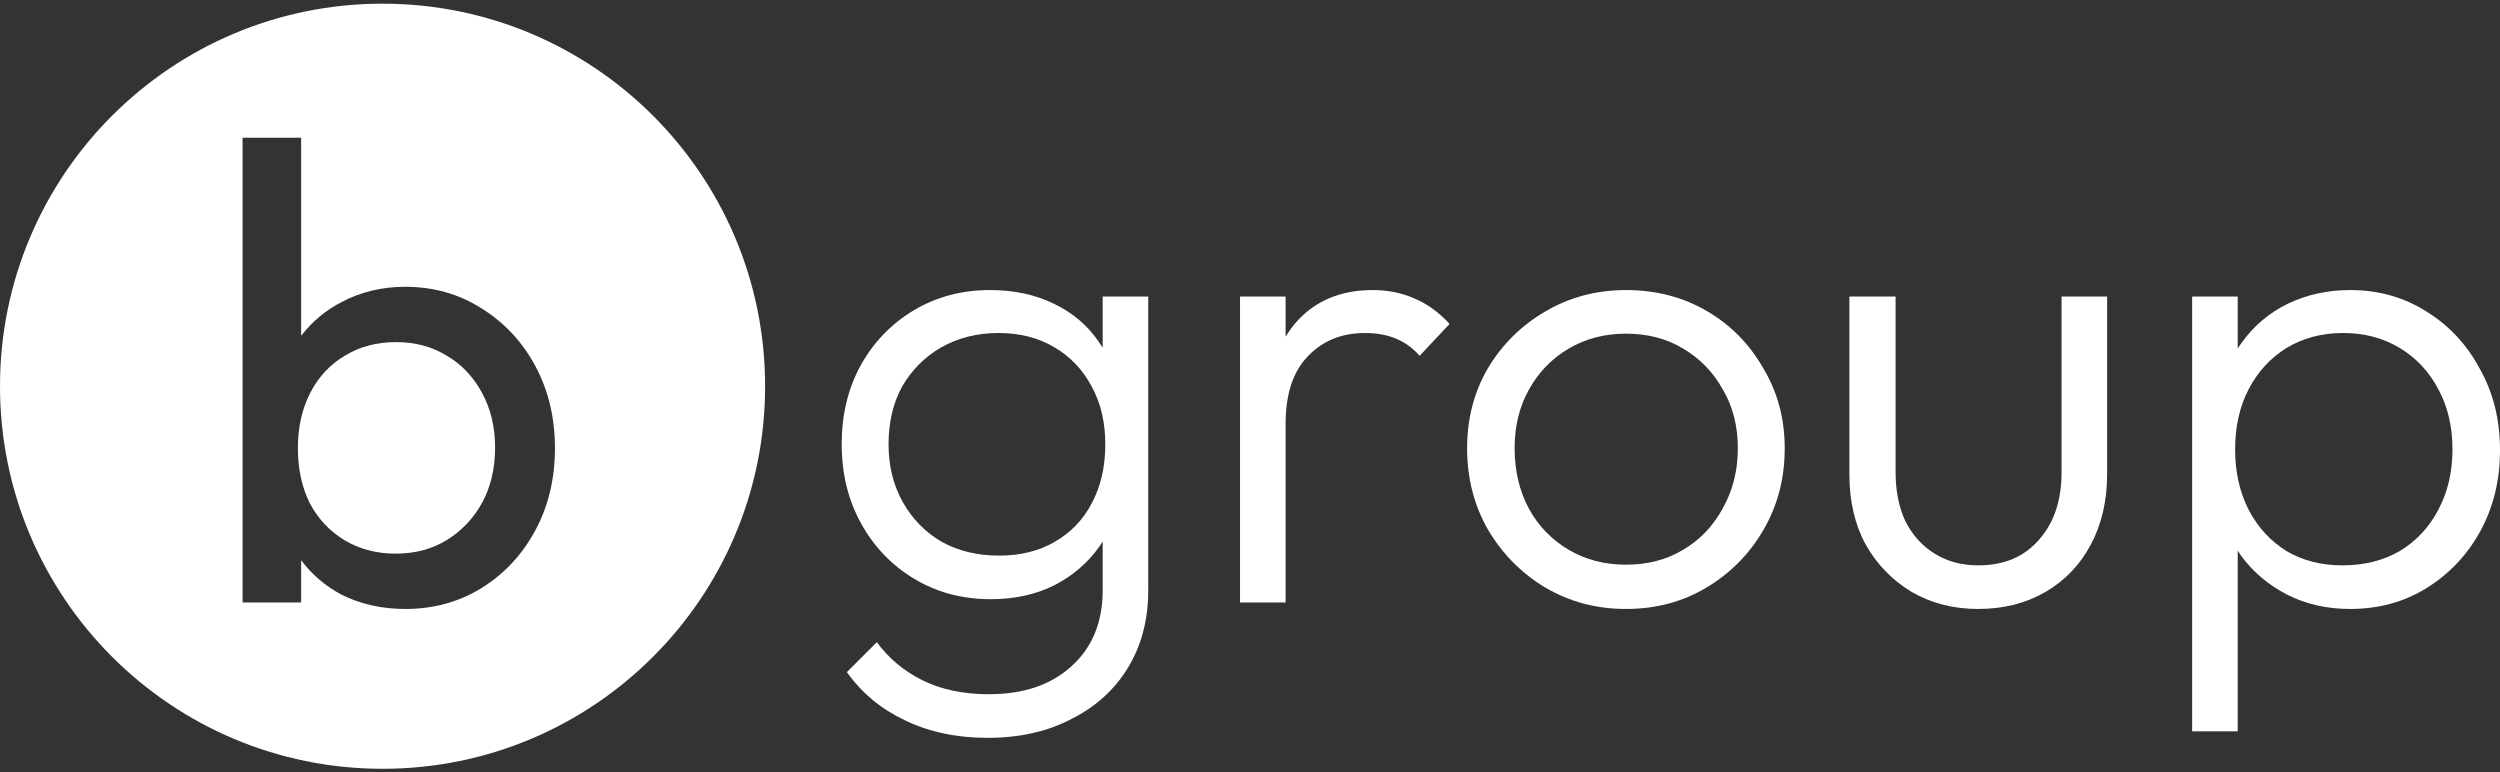
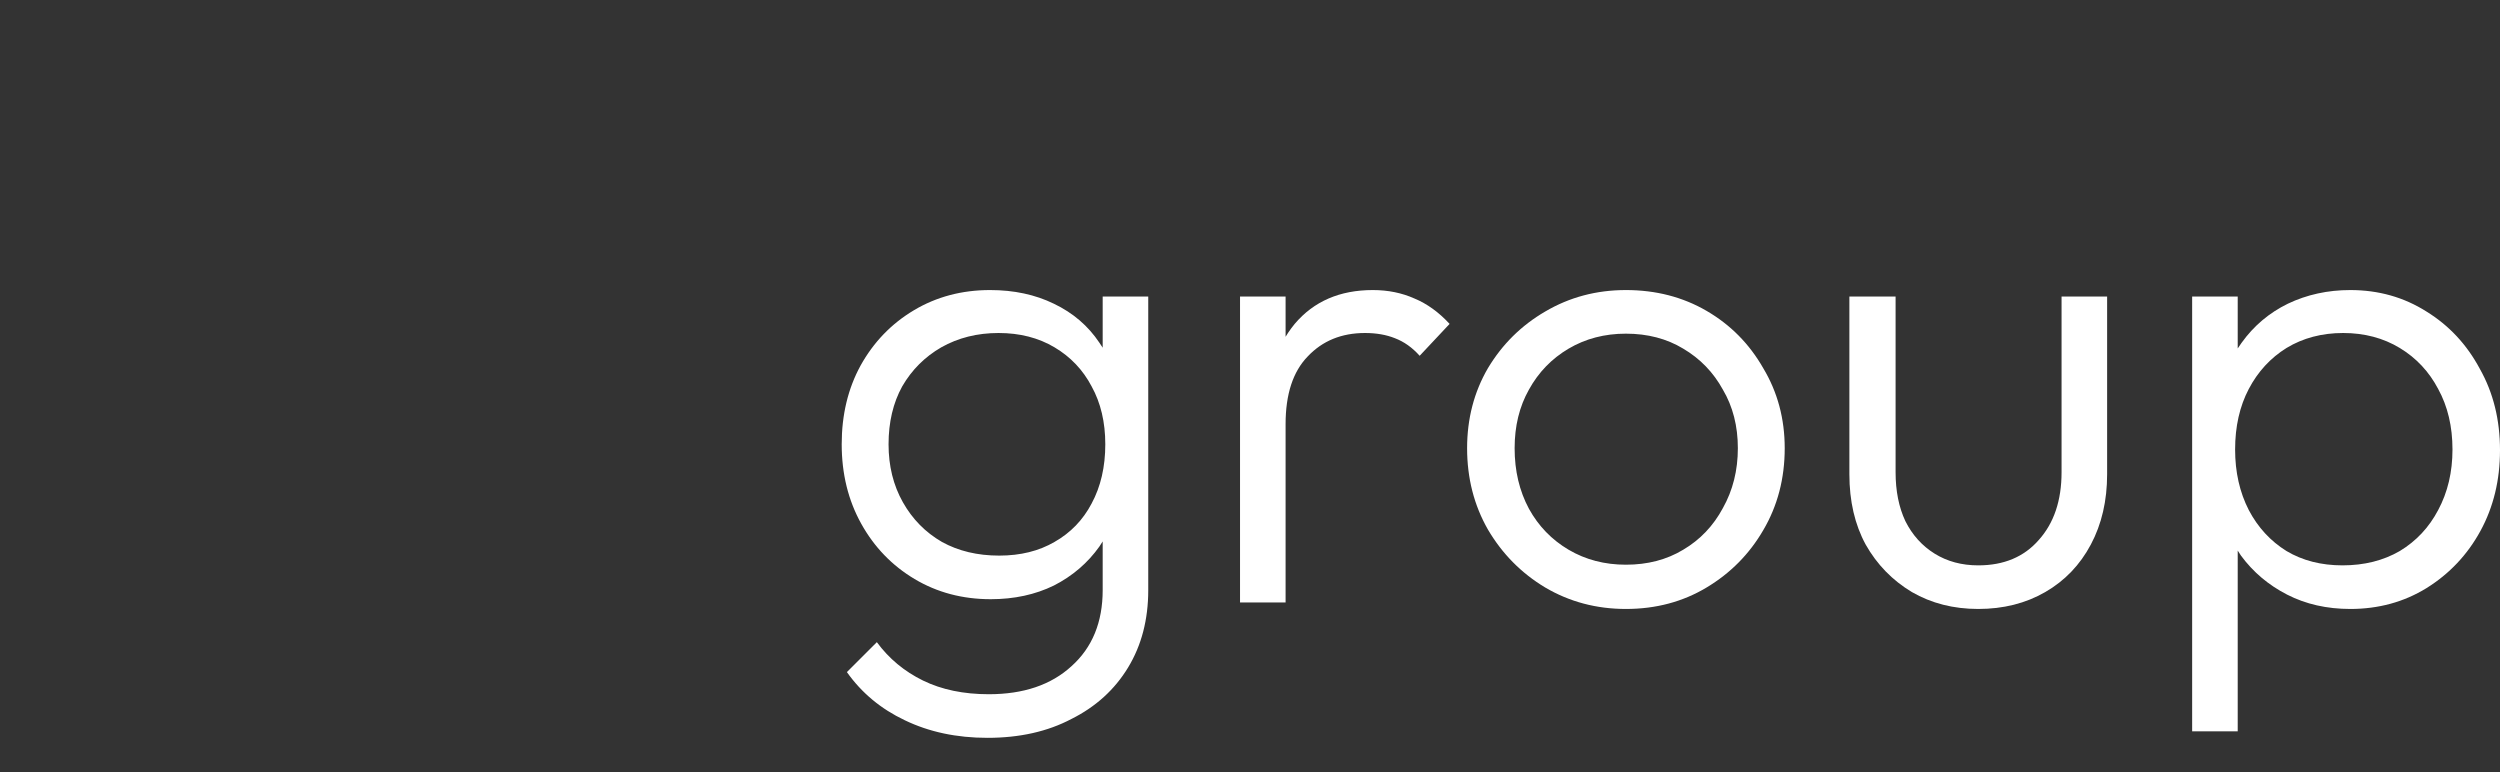
<svg xmlns="http://www.w3.org/2000/svg" width="178" height="55" viewBox="0 0 178 55" fill="none">
  <rect x="0" y="0" width="178" height="55" fill="#333333" stroke="none" />
-   <path d="M31.82 38.446C30.77 39.095 29.55 39.419 28.16 39.419C26.8 39.419 25.58 39.095 24.499 38.446C23.448 37.798 22.63 36.917 22.043 35.805C21.486 34.662 21.209 33.364 21.209 31.912C21.209 30.429 21.502 29.116 22.089 27.974C22.676 26.83 23.495 25.95 24.545 25.332C25.595 24.683 26.816 24.359 28.206 24.359C29.565 24.359 30.77 24.683 31.82 25.332C32.871 25.95 33.705 26.83 34.323 27.974C34.941 29.116 35.25 30.414 35.25 31.866C35.25 33.349 34.941 34.662 34.323 35.805C33.705 36.917 32.871 37.798 31.82 38.446Z" fill="white" />
-   <path fill-rule="evenodd" clip-rule="evenodd" d="M27.238 54.738C42.281 54.738 54.476 42.543 54.476 27.5C54.476 12.457 42.281 0.262 27.238 0.262C12.195 0.262 0 12.457 0 27.5C0 42.543 12.195 54.738 27.238 54.738ZM24.313 42.339C25.673 43.019 27.186 43.358 28.855 43.358C30.863 43.358 32.67 42.864 34.276 41.876C35.914 40.856 37.196 39.481 38.123 37.751C39.05 36.021 39.513 34.075 39.513 31.912C39.513 29.75 39.05 27.804 38.123 26.073C37.196 24.344 35.914 22.969 34.276 21.949C32.67 20.93 30.863 20.42 28.855 20.42C27.217 20.42 25.719 20.775 24.36 21.486C23.197 22.081 22.224 22.888 21.44 23.909V9.808H17.27V42.895H21.44V39.885C22.199 40.902 23.156 41.72 24.313 42.339Z" fill="white" />
  <path d="M70.309 52.534C68.115 52.534 66.154 52.117 64.424 51.283C62.724 50.479 61.35 49.336 60.299 47.853L62.431 45.722C63.296 46.896 64.393 47.807 65.721 48.456C67.05 49.105 68.61 49.429 70.402 49.429C72.873 49.429 74.835 48.765 76.287 47.436C77.77 46.108 78.511 44.301 78.511 42.015V36.593L79.16 31.634L78.511 26.722V21.115H81.755V42.015C81.755 44.115 81.276 45.953 80.318 47.529C79.361 49.105 78.017 50.325 76.287 51.19C74.588 52.086 72.595 52.534 70.309 52.534ZM70.541 42.663C68.532 42.663 66.725 42.184 65.119 41.227C63.512 40.269 62.246 38.956 61.319 37.288C60.392 35.62 59.929 33.735 59.929 31.634C59.929 29.534 60.377 27.665 61.273 26.027C62.199 24.359 63.466 23.046 65.073 22.088C66.679 21.131 68.486 20.652 70.494 20.652C72.193 20.652 73.707 20.976 75.036 21.625C76.395 22.274 77.476 23.201 78.279 24.405C79.114 25.579 79.623 26.97 79.809 28.576V34.739C79.623 36.315 79.114 37.705 78.279 38.91C77.445 40.084 76.364 41.011 75.036 41.69C73.707 42.339 72.209 42.663 70.541 42.663ZM71.143 39.559C72.657 39.559 73.97 39.234 75.082 38.585C76.225 37.937 77.106 37.025 77.723 35.851C78.372 34.647 78.697 33.241 78.697 31.634C78.697 30.059 78.372 28.684 77.723 27.51C77.106 26.336 76.225 25.409 75.082 24.73C73.939 24.05 72.611 23.71 71.097 23.71C69.583 23.71 68.224 24.05 67.019 24.73C65.845 25.409 64.918 26.336 64.238 27.51C63.59 28.684 63.265 30.059 63.265 31.634C63.265 33.179 63.605 34.554 64.285 35.759C64.964 36.964 65.891 37.906 67.065 38.585C68.239 39.234 69.598 39.559 71.143 39.559Z" fill="white" />
  <path d="M88.29 42.895V21.115H91.534V42.895H88.29ZM91.534 30.198L90.19 29.595C90.19 26.846 90.855 24.668 92.183 23.061C93.542 21.455 95.396 20.652 97.744 20.652C98.825 20.652 99.814 20.853 100.71 21.254C101.605 21.625 102.44 22.227 103.212 23.061L101.08 25.332C100.555 24.745 99.968 24.328 99.319 24.081C98.701 23.834 97.991 23.71 97.188 23.71C95.519 23.71 94.16 24.266 93.11 25.378C92.059 26.46 91.534 28.066 91.534 30.198Z" fill="white" />
  <path d="M115.765 43.358C113.664 43.358 111.749 42.849 110.018 41.829C108.319 40.81 106.96 39.435 105.941 37.705C104.952 35.975 104.458 34.044 104.458 31.912C104.458 29.812 104.952 27.912 105.941 26.213C106.96 24.513 108.319 23.17 110.018 22.181C111.749 21.162 113.664 20.652 115.765 20.652C117.896 20.652 119.812 21.146 121.511 22.135C123.21 23.123 124.554 24.483 125.542 26.213C126.562 27.912 127.072 29.812 127.072 31.912C127.072 34.075 126.562 36.021 125.542 37.751C124.554 39.45 123.21 40.81 121.511 41.829C119.812 42.849 117.896 43.358 115.765 43.358ZM115.765 40.207C117.309 40.207 118.669 39.852 119.843 39.142C121.047 38.431 121.99 37.442 122.669 36.176C123.38 34.909 123.735 33.488 123.735 31.912C123.735 30.337 123.38 28.947 122.669 27.742C121.99 26.506 121.047 25.533 119.843 24.822C118.669 24.112 117.309 23.757 115.765 23.757C114.251 23.757 112.892 24.112 111.687 24.822C110.482 25.533 109.54 26.506 108.86 27.742C108.18 28.947 107.841 30.337 107.841 31.912C107.841 33.519 108.18 34.955 108.86 36.222C109.54 37.458 110.482 38.431 111.687 39.142C112.892 39.852 114.251 40.207 115.765 40.207Z" fill="white" />
  <path d="M140.851 43.358C139.09 43.358 137.515 42.957 136.125 42.154C134.735 41.319 133.638 40.192 132.835 38.771C132.062 37.35 131.676 35.681 131.676 33.766V21.115H134.966V33.627C134.966 34.955 135.198 36.114 135.661 37.102C136.156 38.091 136.851 38.864 137.747 39.42C138.643 39.976 139.677 40.254 140.851 40.254C142.674 40.254 144.111 39.651 145.161 38.446C146.242 37.242 146.783 35.635 146.783 33.627V21.115H150.027V33.766C150.027 35.651 149.641 37.319 148.868 38.771C148.096 40.223 147.015 41.35 145.624 42.154C144.234 42.957 142.643 43.358 140.851 43.358Z" fill="white" />
  <path d="M167.342 43.358C165.673 43.358 164.175 43.019 162.847 42.339C161.518 41.659 160.422 40.733 159.557 39.559C158.722 38.354 158.213 36.964 158.027 35.388V28.576C158.213 26.97 158.738 25.579 159.603 24.405C160.468 23.201 161.565 22.274 162.893 21.625C164.252 20.976 165.735 20.652 167.342 20.652C169.35 20.652 171.157 21.162 172.764 22.181C174.37 23.17 175.637 24.529 176.563 26.259C177.521 27.958 178 29.889 178 32.051C178 34.183 177.537 36.099 176.61 37.798C175.683 39.497 174.401 40.856 172.764 41.876C171.157 42.864 169.35 43.358 167.342 43.358ZM156.081 52.07V21.115H159.325V26.676L158.676 31.959L159.325 37.288V52.07H156.081ZM166.786 40.254C168.33 40.254 169.69 39.914 170.864 39.234C172.038 38.524 172.949 37.55 173.598 36.315C174.277 35.048 174.617 33.612 174.617 32.005C174.617 30.368 174.277 28.931 173.598 27.695C172.949 26.46 172.038 25.487 170.864 24.776C169.69 24.066 168.346 23.71 166.832 23.71C165.318 23.71 163.974 24.066 162.8 24.776C161.657 25.487 160.761 26.46 160.113 27.695C159.464 28.931 159.14 30.368 159.14 32.005C159.14 33.612 159.464 35.048 160.113 36.315C160.761 37.55 161.657 38.524 162.8 39.234C163.943 39.914 165.272 40.254 166.786 40.254Z" fill="white" />
</svg>